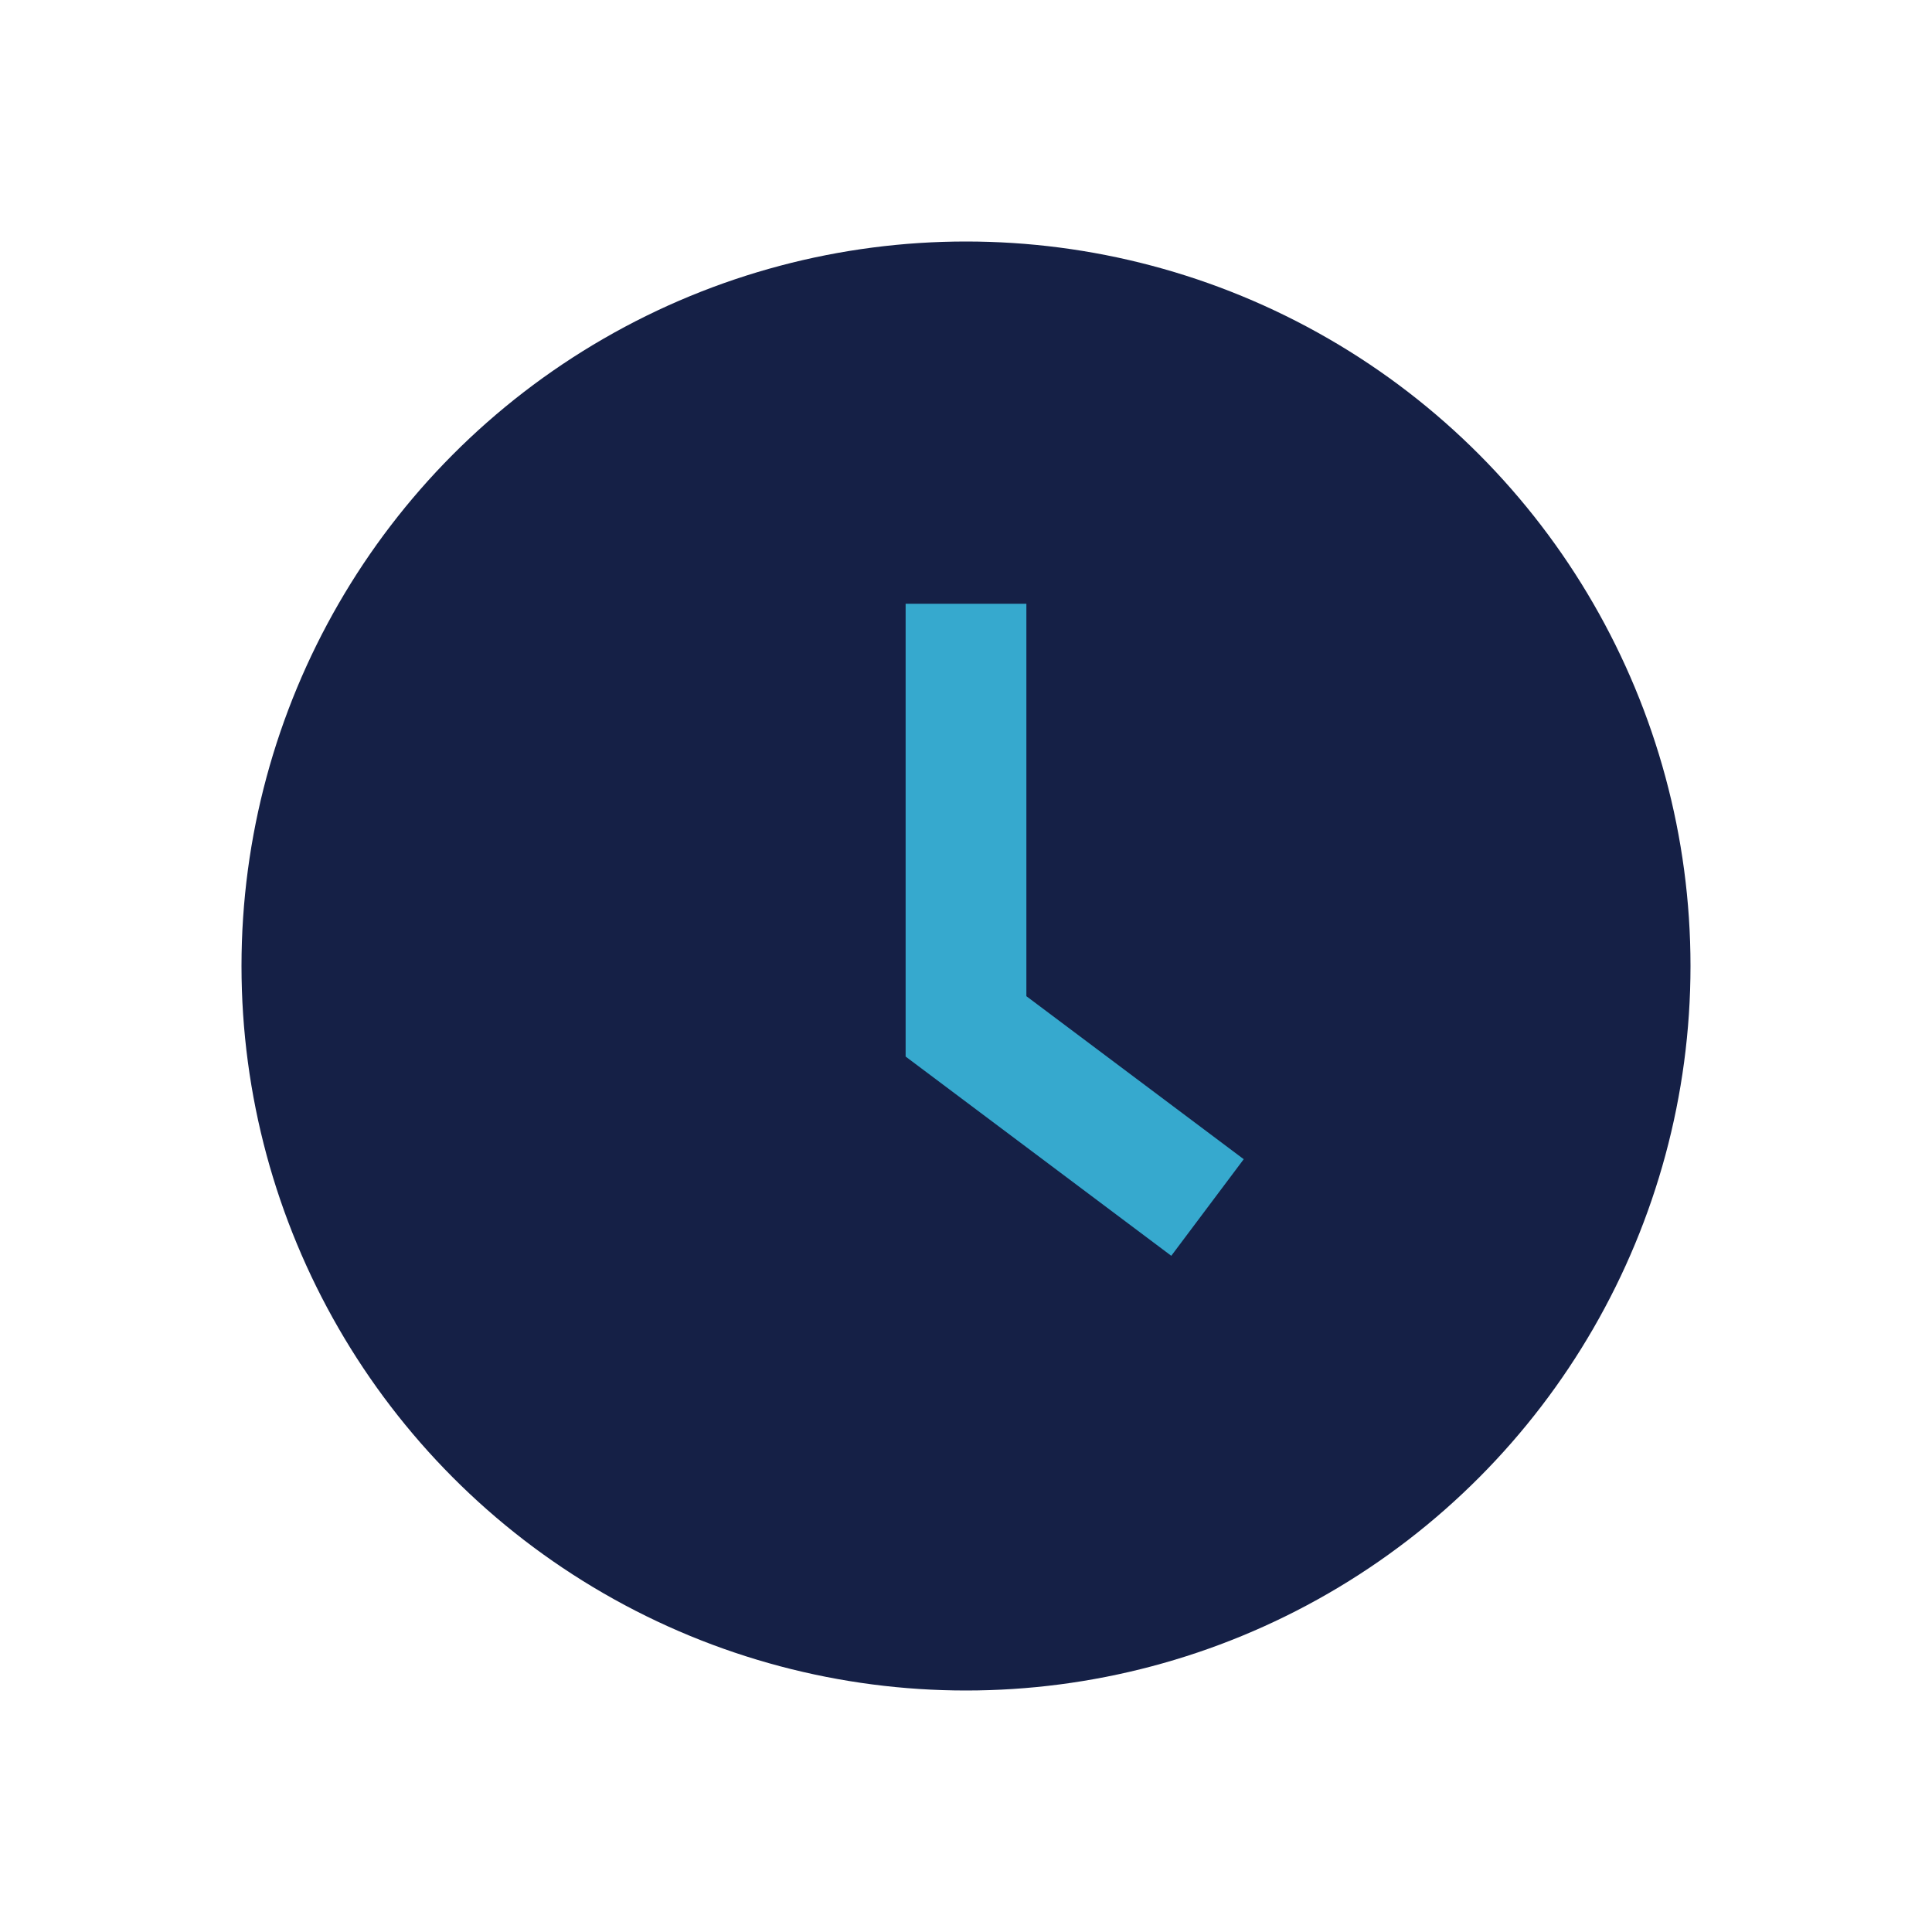
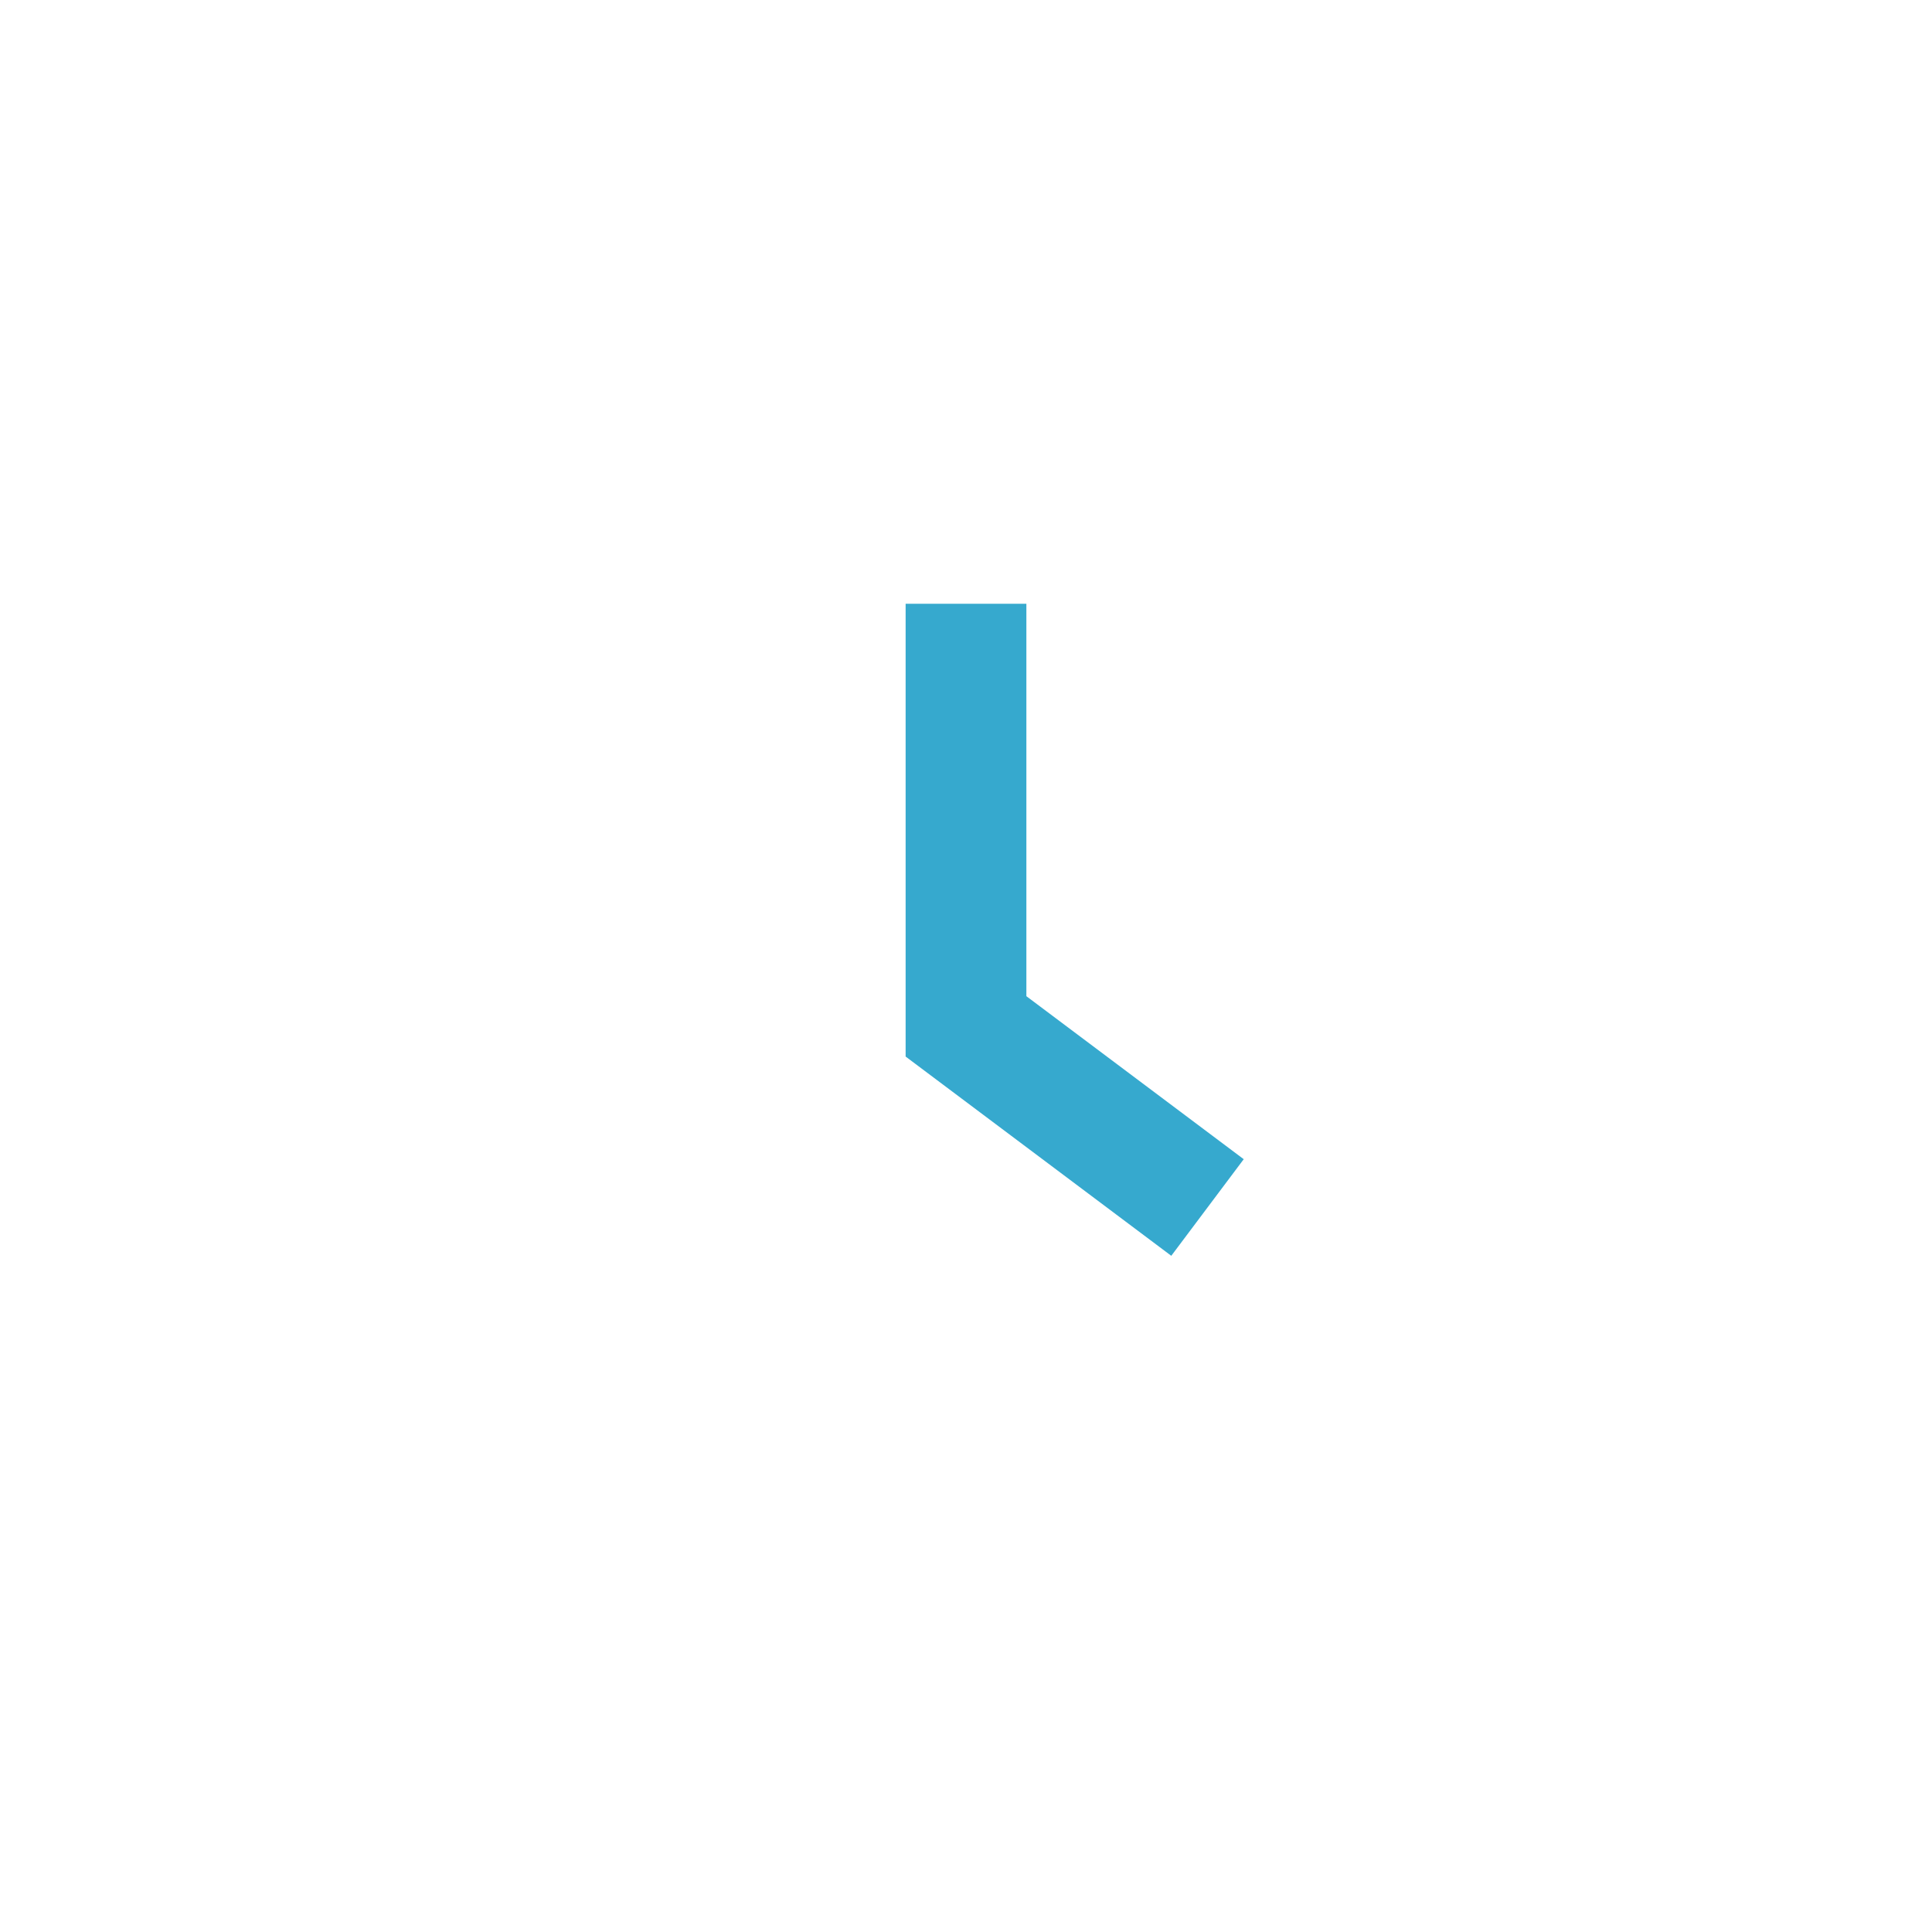
<svg xmlns="http://www.w3.org/2000/svg" width="32" height="32" viewBox="0 0 32 32">
-   <circle cx="16" cy="16" r="12" fill="#152046" />
  <path d="M16 10v7l4 3" stroke="#36A9CE" stroke-width="2" fill="none" />
</svg>